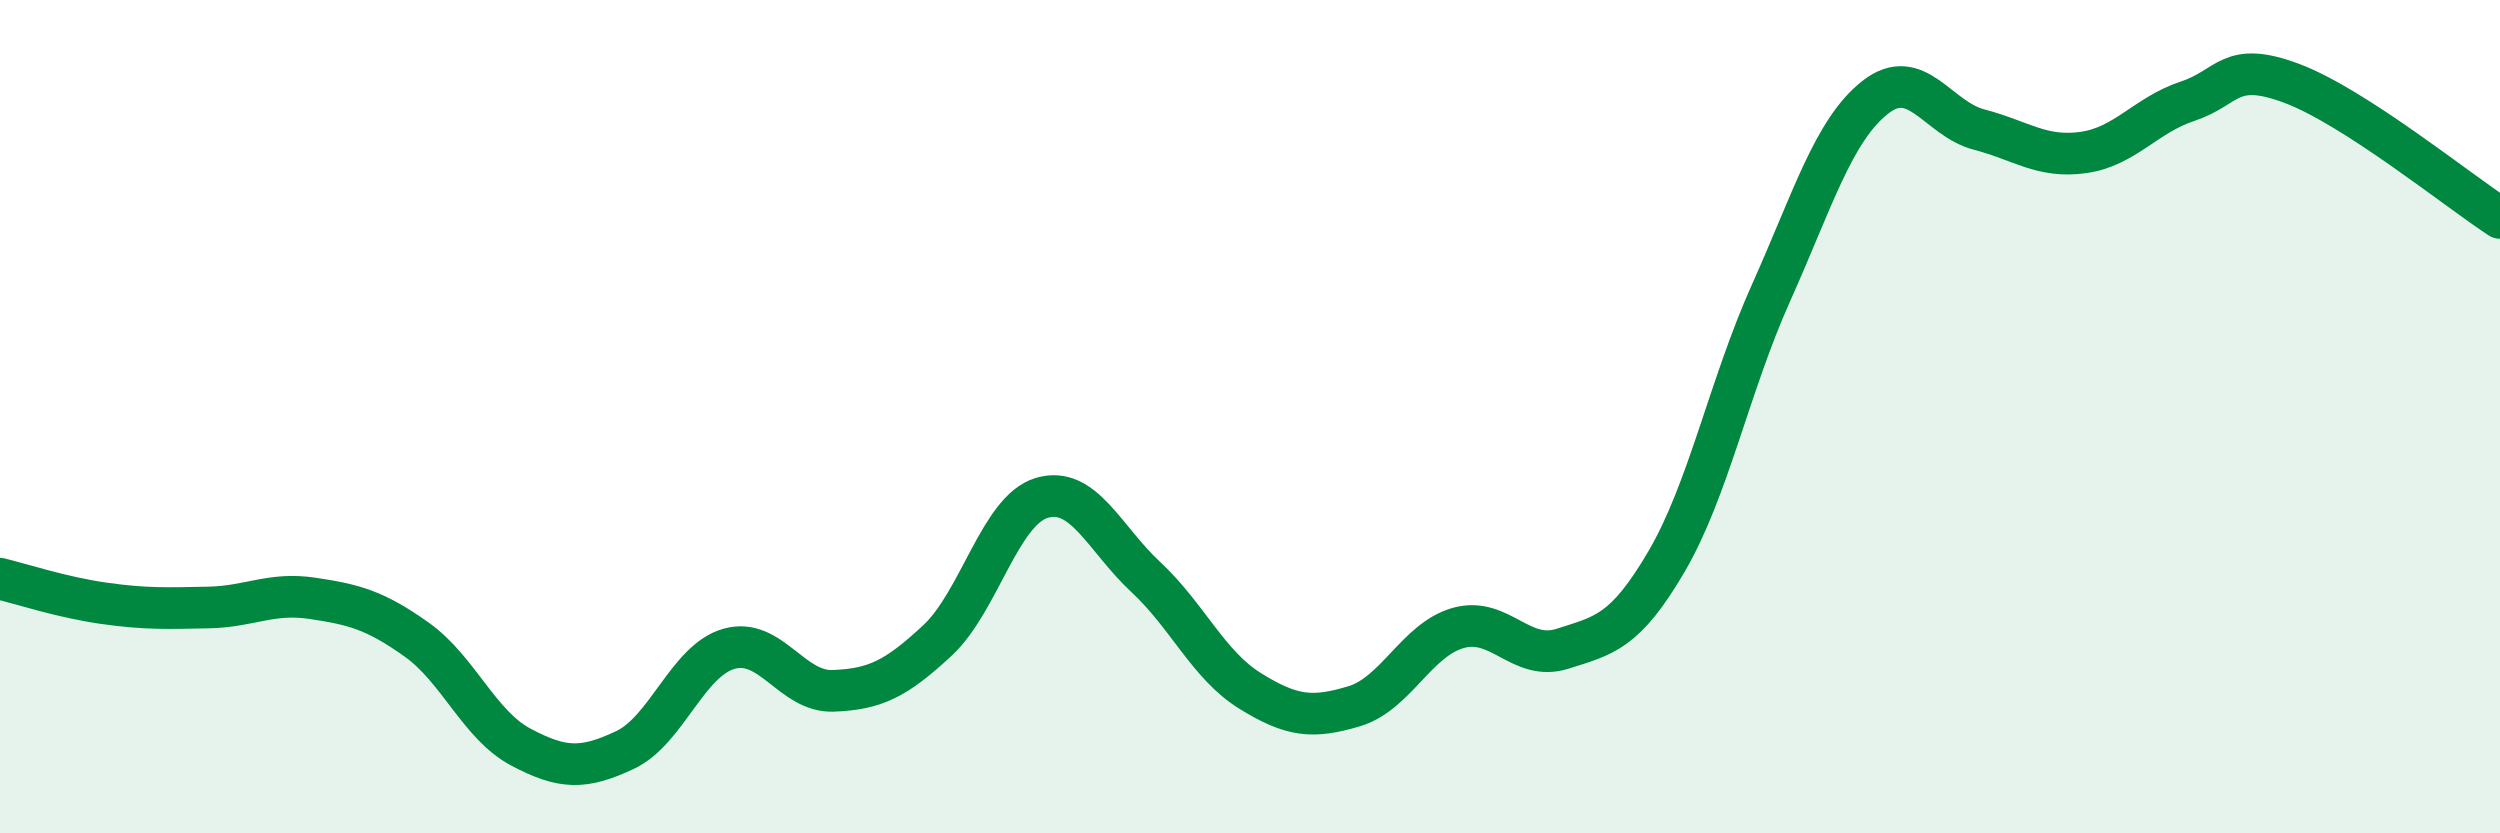
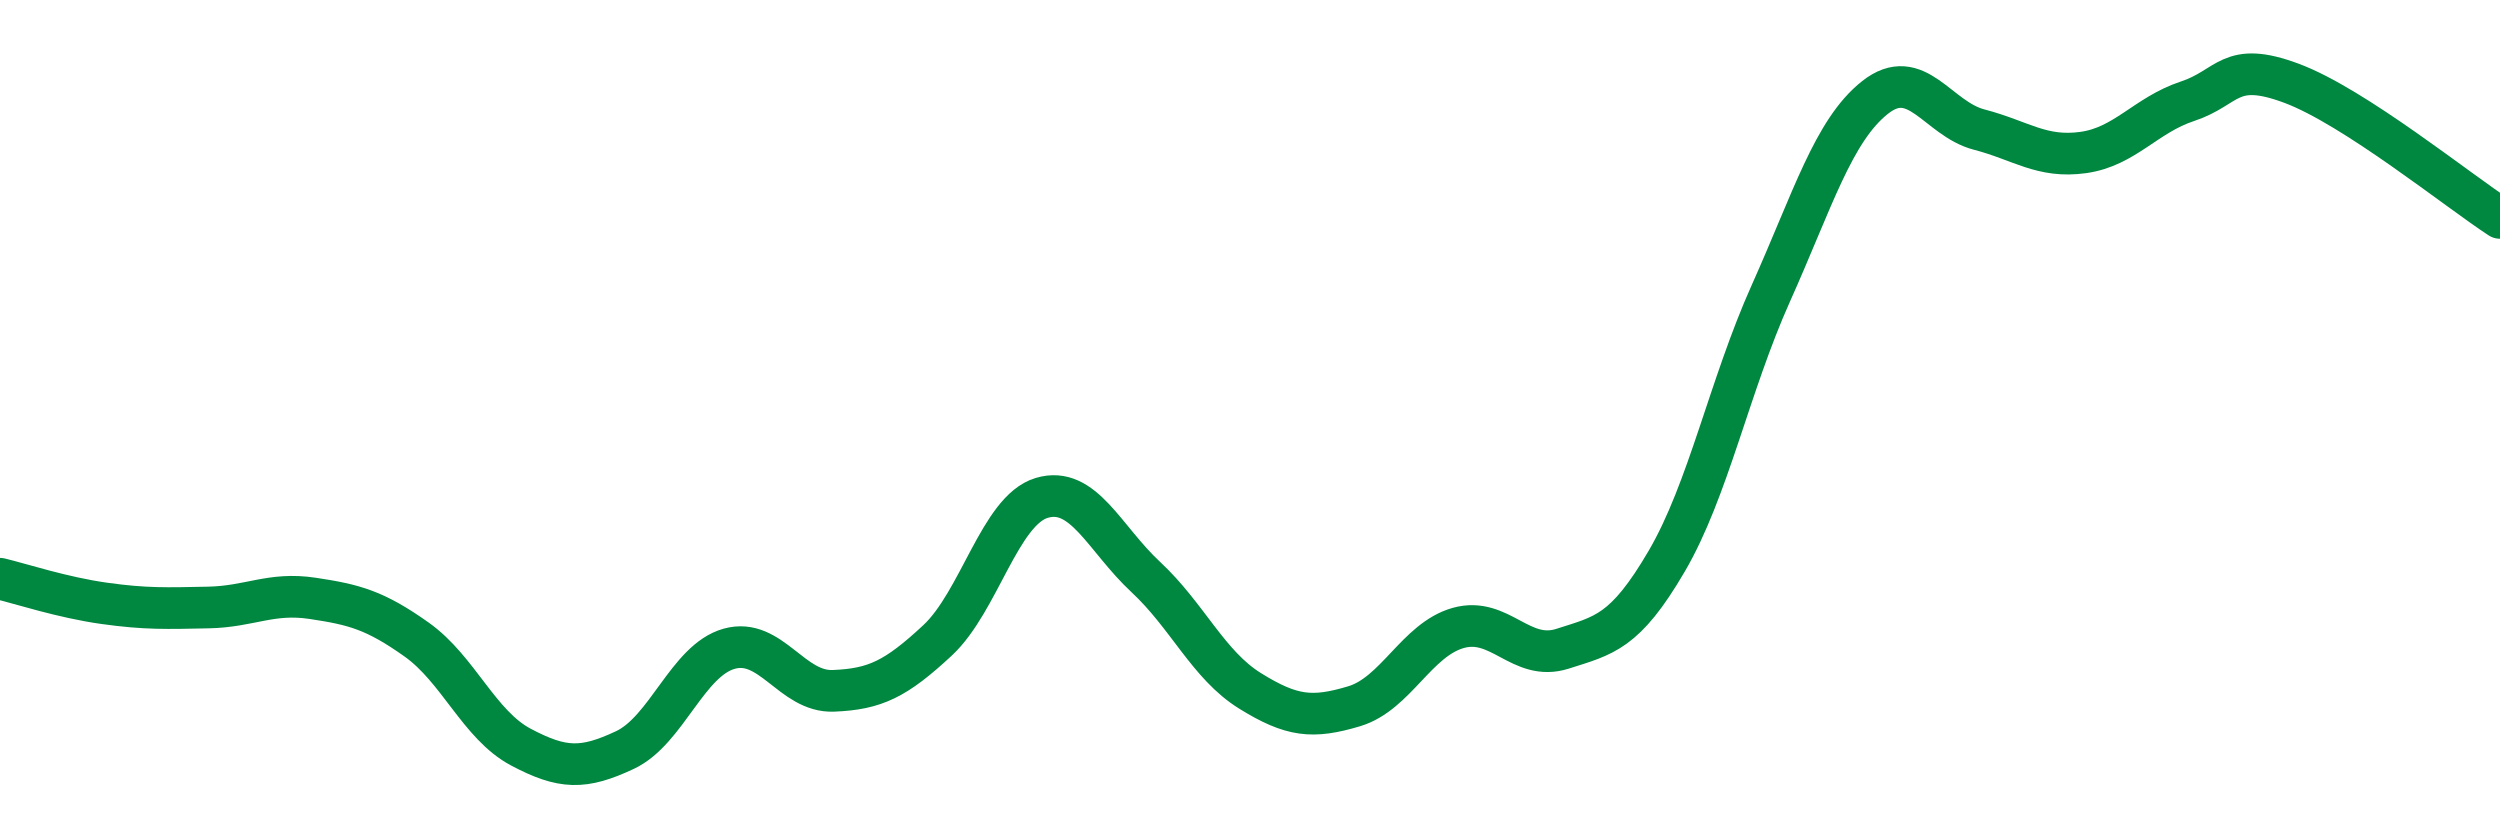
<svg xmlns="http://www.w3.org/2000/svg" width="60" height="20" viewBox="0 0 60 20">
-   <path d="M 0,13.89 C 0.5,14.01 1.5,14.34 2.5,14.48 C 3.5,14.62 4,14.6 5,14.58 C 6,14.56 6.5,14.21 7.5,14.36 C 8.5,14.51 9,14.64 10,15.35 C 11,16.06 11.5,17.4 12.5,17.93 C 13.5,18.46 14,18.47 15,18 C 16,17.53 16.5,15.85 17.5,15.57 C 18.5,15.29 19,16.62 20,16.58 C 21,16.54 21.5,16.3 22.5,15.37 C 23.5,14.44 24,12.25 25,11.95 C 26,11.65 26.5,12.92 27.5,13.85 C 28.5,14.78 29,15.96 30,16.58 C 31,17.2 31.5,17.25 32.5,16.95 C 33.5,16.65 34,15.35 35,15.07 C 36,14.79 36.5,15.89 37.5,15.57 C 38.5,15.25 39,15.18 40,13.47 C 41,11.76 41.5,9.27 42.5,7.04 C 43.5,4.81 44,3.13 45,2.34 C 46,1.55 46.5,2.85 47.5,3.11 C 48.5,3.37 49,3.8 50,3.66 C 51,3.52 51.5,2.76 52.5,2.43 C 53.5,2.1 53.5,1.44 55,2 C 56.5,2.56 59,4.58 60,5.23L60 20L0 20Z" fill="#008740" opacity="0.1" stroke-linecap="round" stroke-linejoin="round" />
  <path d="M 0,13.89 C 0.5,14.01 1.5,14.34 2.5,14.48 C 3.5,14.62 4,14.6 5,14.58 C 6,14.56 6.5,14.21 7.5,14.36 C 8.5,14.51 9,14.64 10,15.35 C 11,16.06 11.5,17.4 12.5,17.93 C 13.5,18.46 14,18.47 15,18 C 16,17.53 16.5,15.85 17.5,15.57 C 18.5,15.29 19,16.62 20,16.58 C 21,16.54 21.5,16.3 22.5,15.37 C 23.5,14.44 24,12.25 25,11.95 C 26,11.65 26.5,12.92 27.5,13.85 C 28.5,14.78 29,15.96 30,16.58 C 31,17.2 31.5,17.25 32.5,16.95 C 33.5,16.65 34,15.35 35,15.07 C 36,14.79 36.5,15.89 37.5,15.57 C 38.5,15.25 39,15.18 40,13.47 C 41,11.76 41.5,9.27 42.5,7.04 C 43.5,4.81 44,3.13 45,2.34 C 46,1.55 46.5,2.85 47.5,3.11 C 48.5,3.37 49,3.8 50,3.66 C 51,3.52 51.5,2.76 52.5,2.43 C 53.5,2.1 53.5,1.44 55,2 C 56.5,2.56 59,4.58 60,5.23" stroke="#008740" stroke-width="1" fill="none" stroke-linecap="round" stroke-linejoin="round" />
</svg>